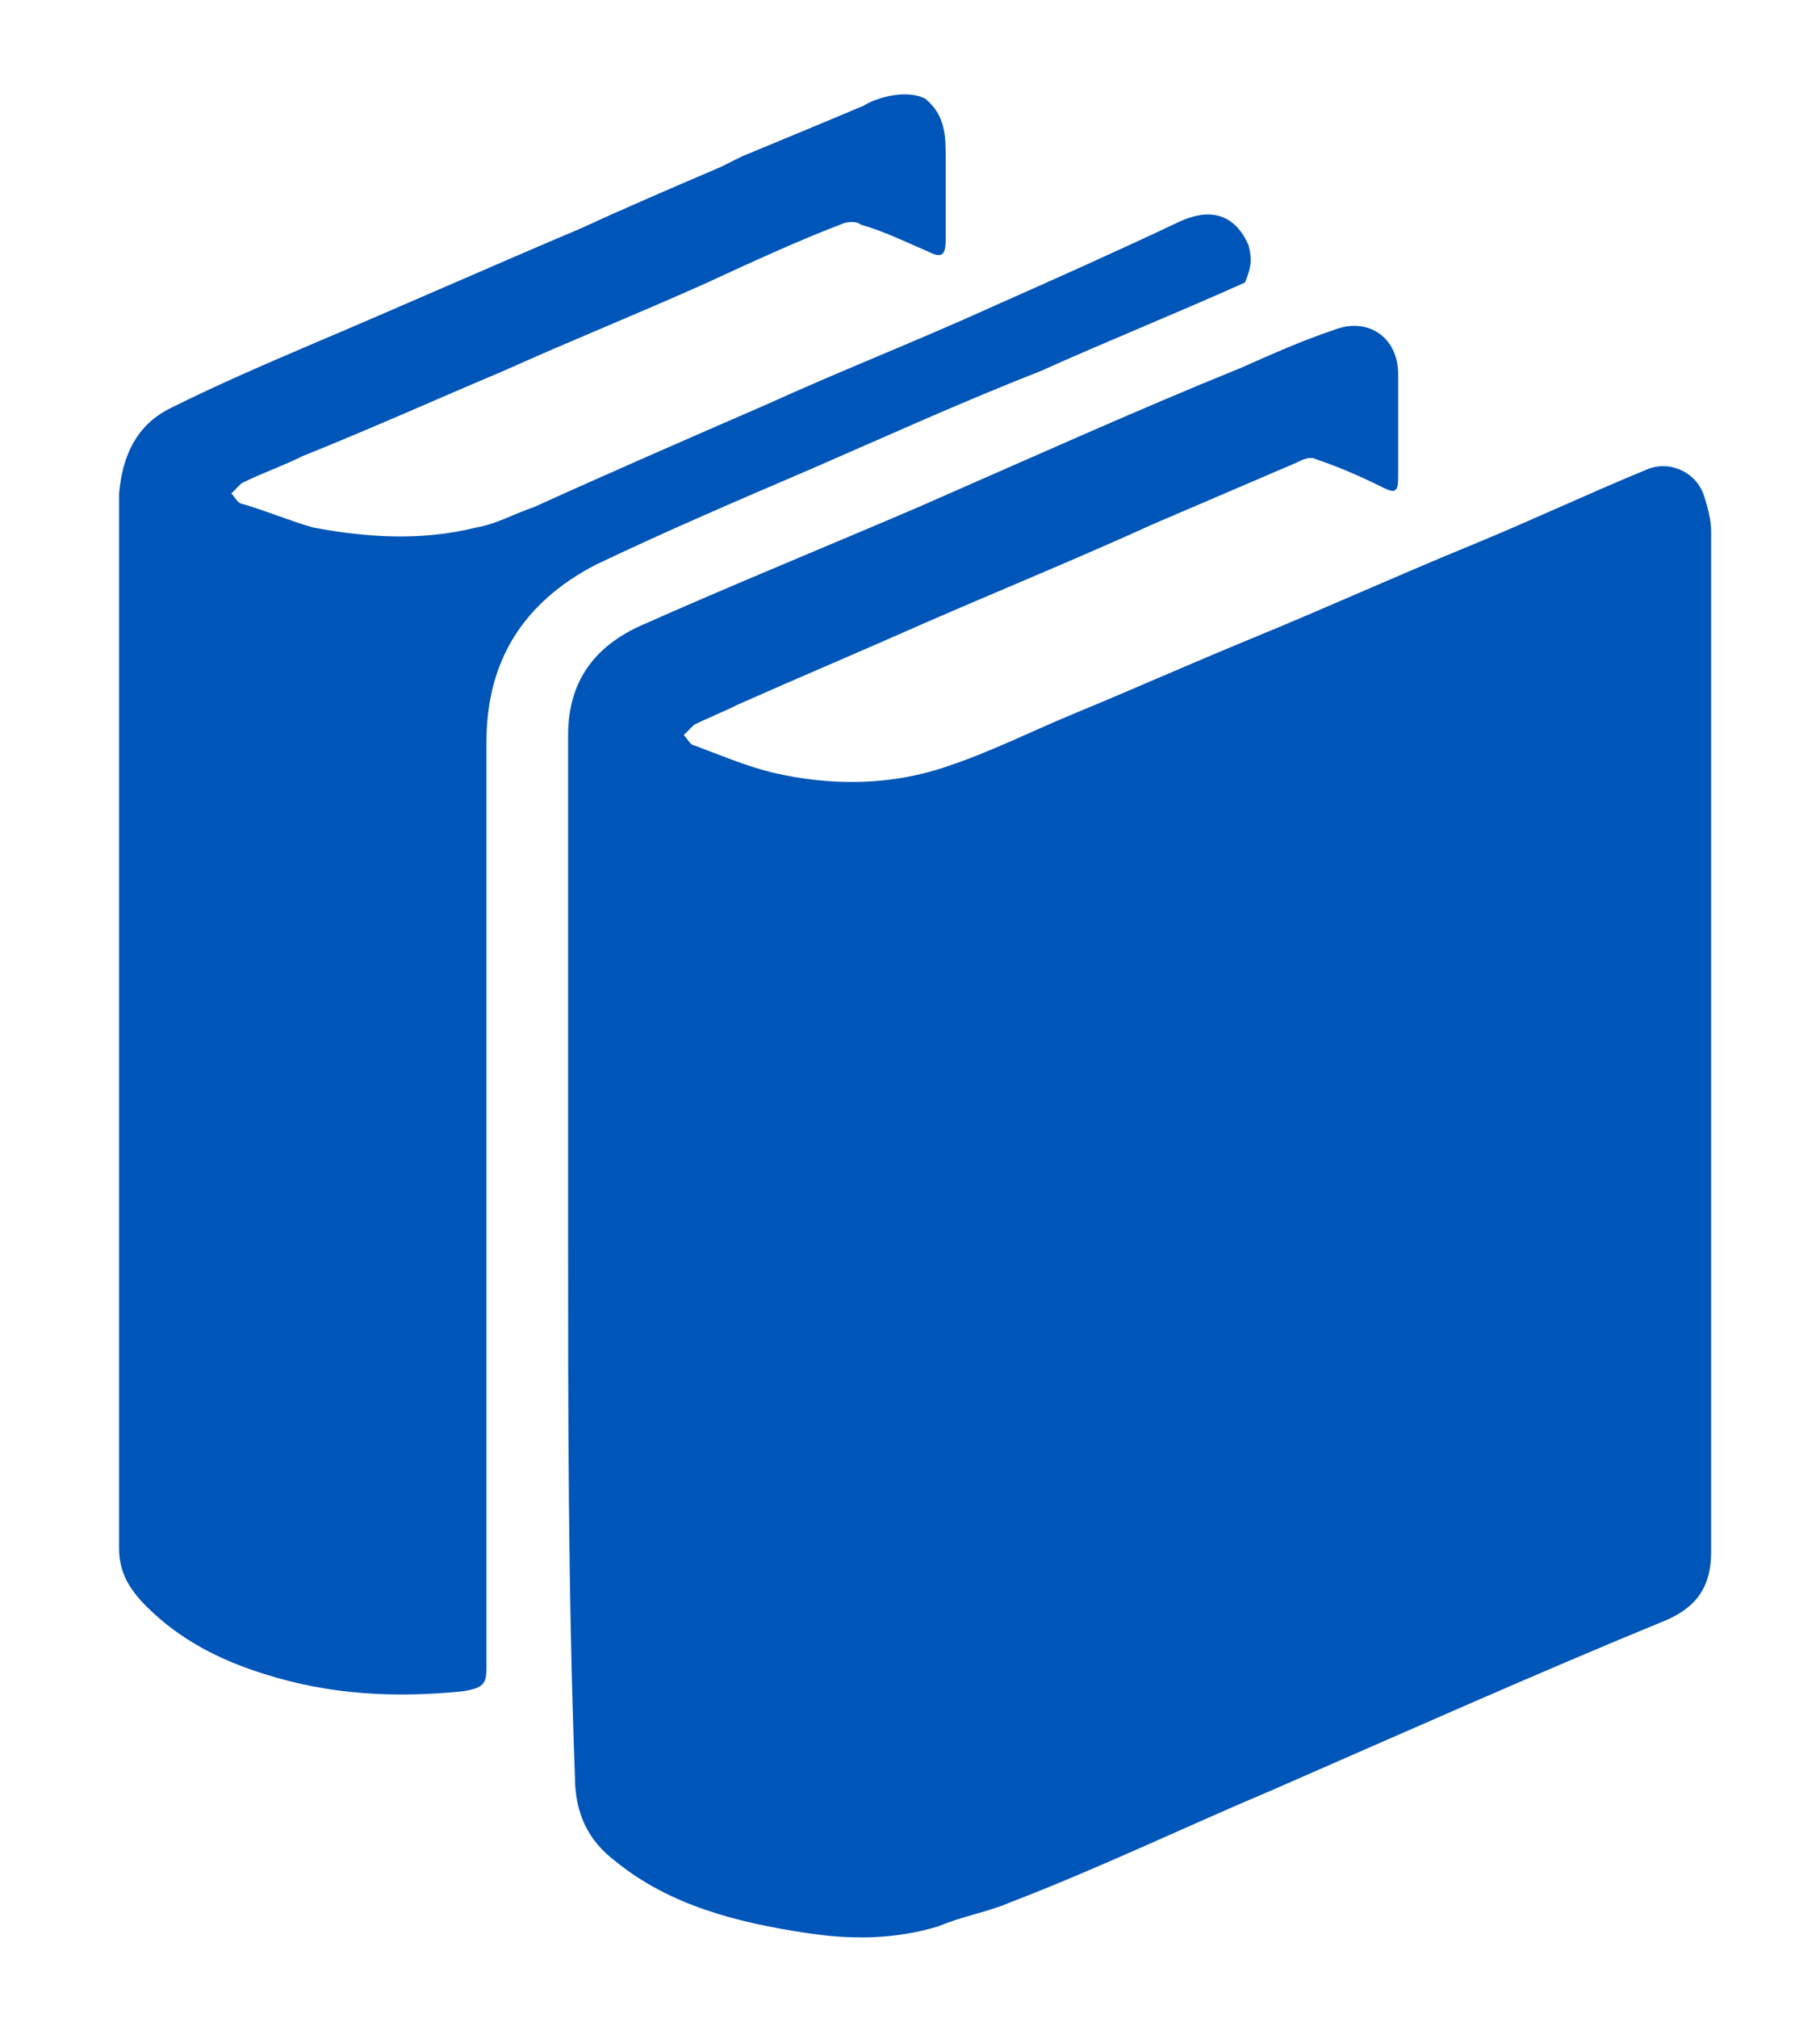
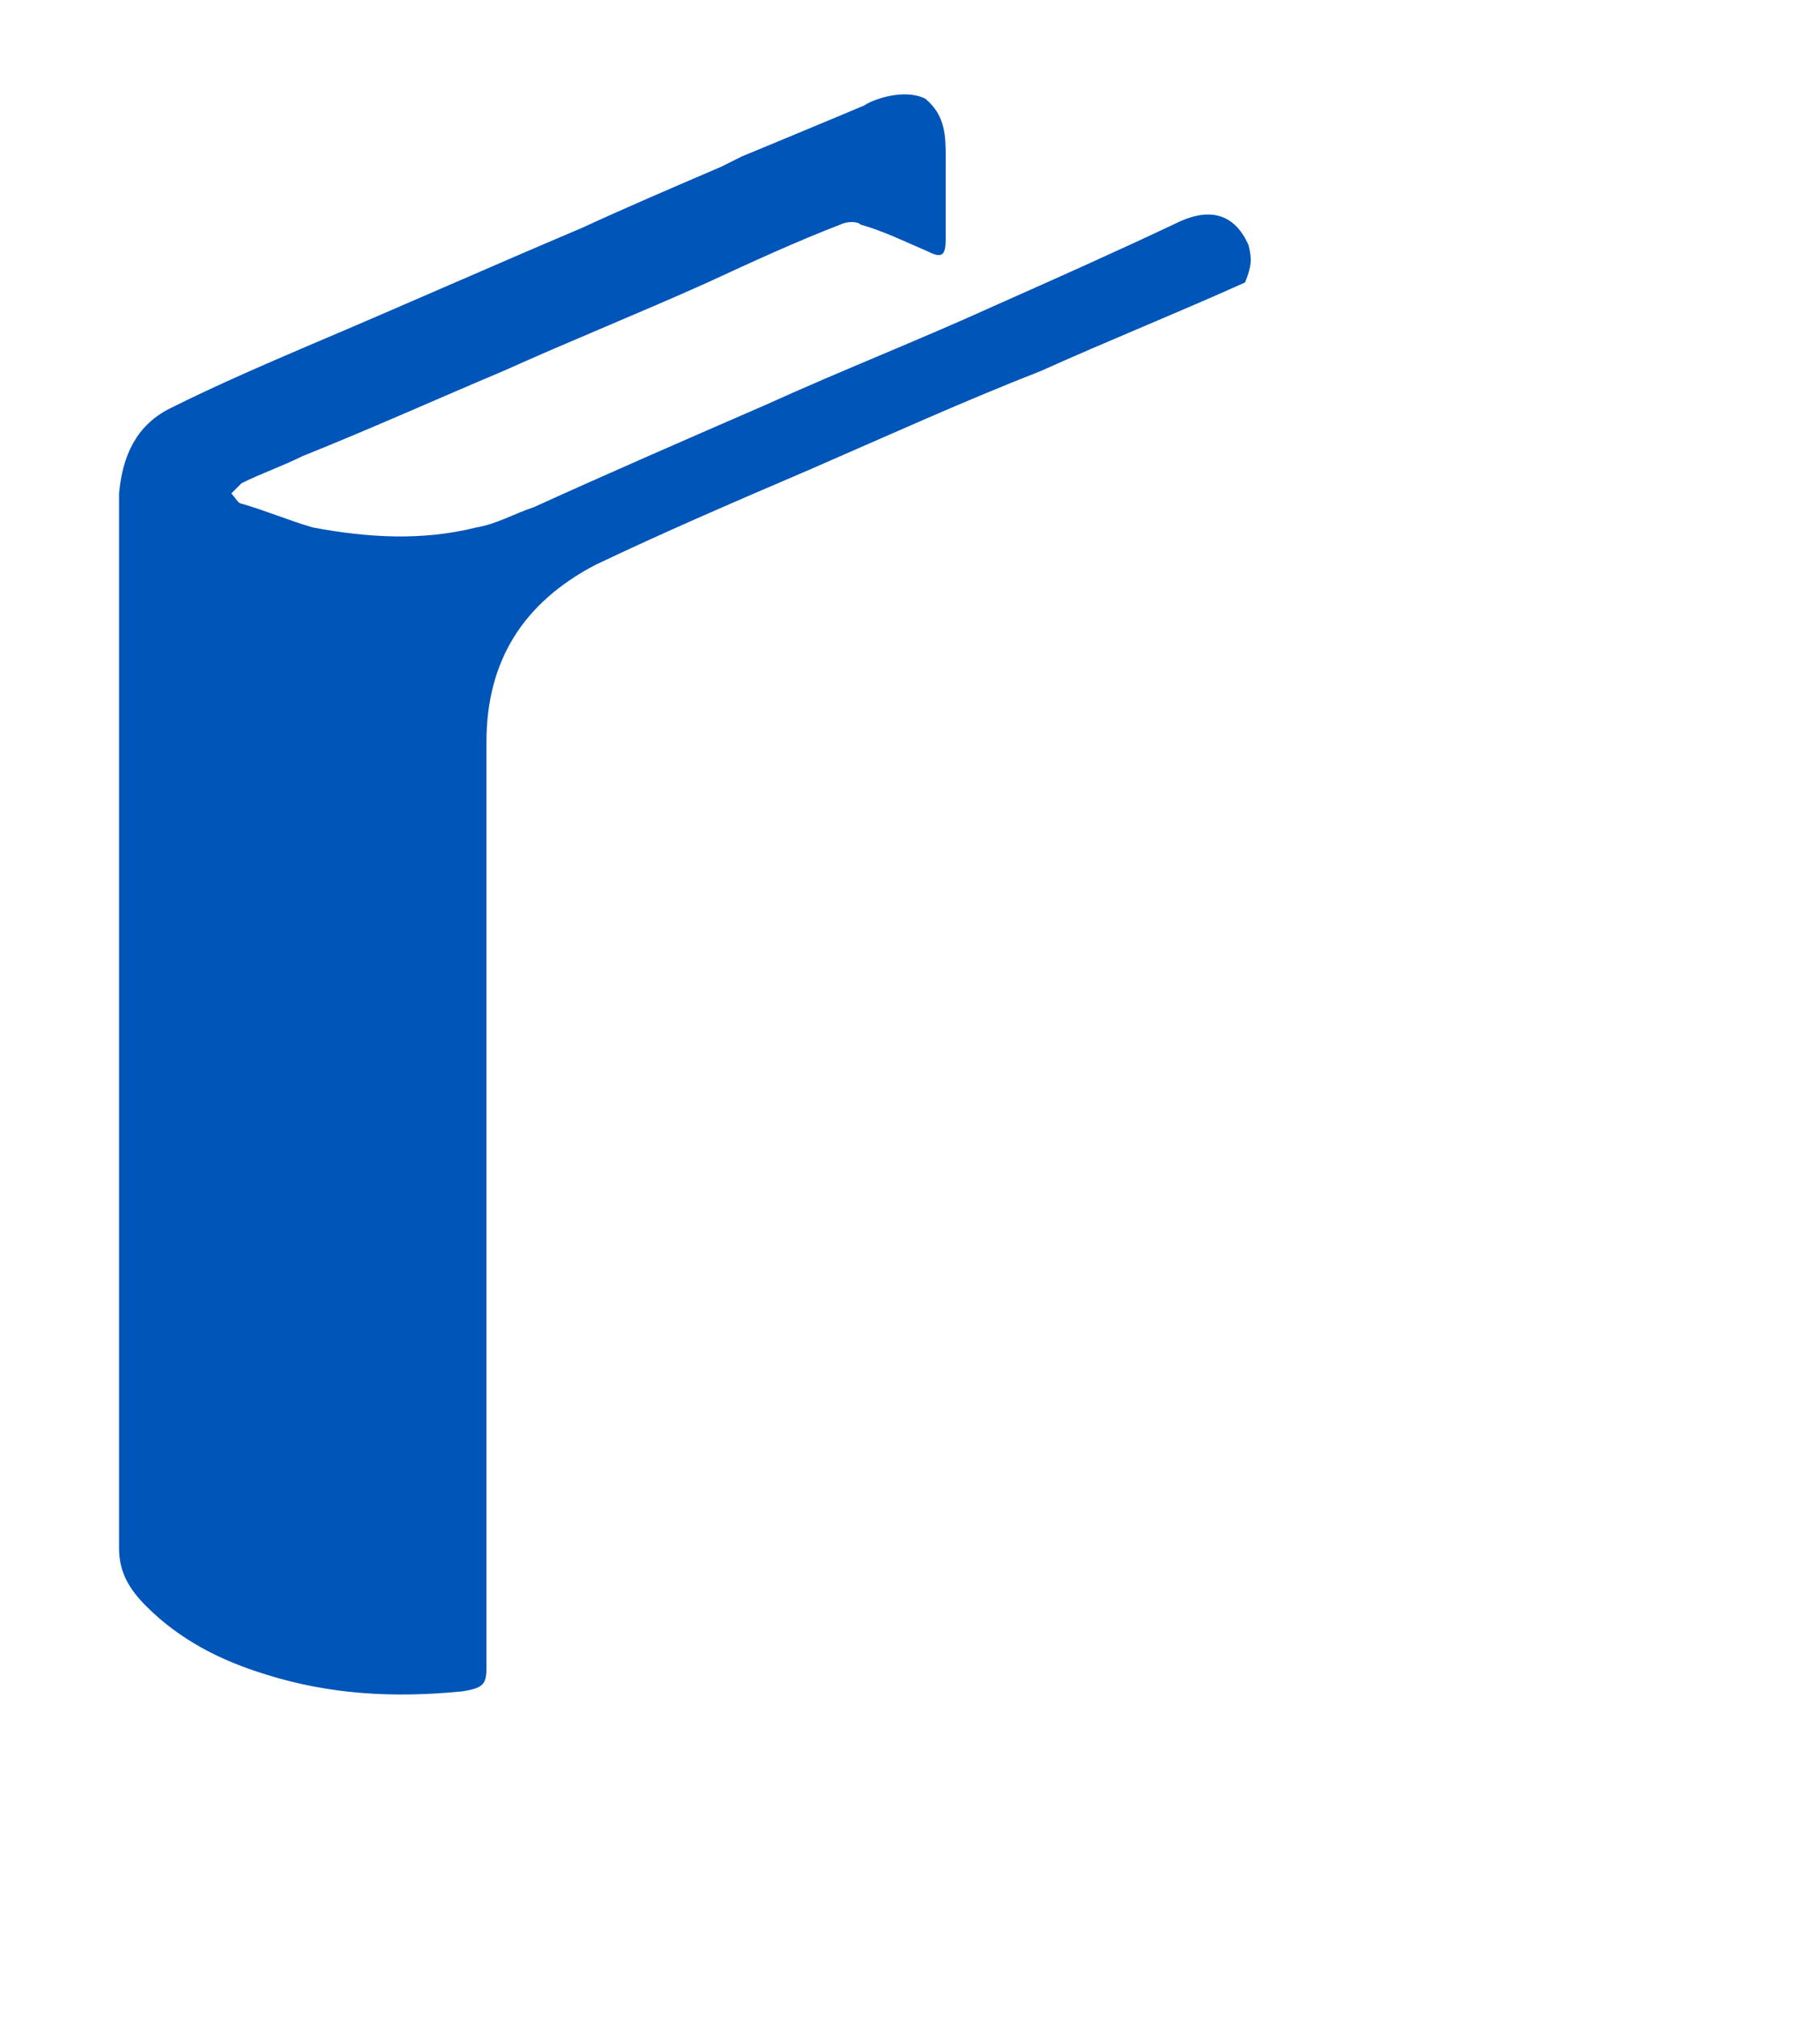
<svg xmlns="http://www.w3.org/2000/svg" version="1.1" id="Layer_1" x="0px" y="0px" viewBox="0 0 53.5 59.3" enable-background="new 0 0 53.5 59.3" xml:space="preserve">
  <path fill="#0055b8" d="M36.7,7.2c-0.4-0.9-1.1-1.1-2-0.7C32.8,7.4,31,8.2,29.2,9c-2.2,1-4.5,1.9-6.7,2.9c-2.3,1-4.6,2-6.8,3   c-0.6,0.2-1.1,0.5-1.7,0.6c-1.6,0.4-3.2,0.3-4.8,0c-0.7-0.2-1.4-0.5-2.1-0.7c-0.1,0-0.2-0.2-0.3-0.3c0.1-0.1,0.2-0.2,0.3-0.3   c0.6-0.3,1.2-0.5,1.8-0.8c2-0.8,4-1.7,5.9-2.5c2-0.9,4-1.7,6-2.6c1.3-0.6,2.6-1.2,3.9-1.7c0.2-0.1,0.5-0.1,0.6,0   c0.7,0.2,1.3,0.5,2,0.8c0.4,0.2,0.5,0.1,0.5-0.4c0-0.8,0-1.6,0-2.3s0-1.3-0.6-1.8c-0.6-0.3-1.5,0-1.8,0.2c-0.7,0.3-3.6,1.5-3.6,1.5   l0,0c-0.2,0.1-0.4,0.2-0.6,0.3c-1.4,0.6-2.8,1.2-4.1,1.8c-2.6,1.1-5.3,2.3-7.9,3.4C7.8,10.7,6.4,11.3,5,12c-1,0.5-1.4,1.4-1.5,2.5   c0,0.7,0,1.5,0,2.2c0,6.5,0,12.9,0,19.4c0,3.1,0,6.3,0,9.4c0,0.7,0.3,1.2,0.8,1.7c1,1,2.2,1.6,3.5,2c1.9,0.6,3.8,0.7,5.8,0.5   c0.6-0.1,0.7-0.2,0.7-0.7c0-3.6,0-7.3,0-10.9c0-5.4,0-10.9,0-16.3c0-2.4,1.1-4.1,3.2-5.2c2.1-1,4.2-1.9,6.3-2.8c2.3-1,4.5-2,6.8-2.9   c2-0.9,4-1.7,6-2.6C36.8,7.8,36.8,7.6,36.7,7.2z" />
  <path opacity="0" fill="#FFFFFF" enable-background="new    " d="M36.7,7.2c-0.4-0.9-1.1-1.1-2-0.7C32.8,7.4,31,8.2,29.2,9   c-2.2,1-4.5,1.9-6.7,2.9c-2.3,1-4.6,2-6.8,3c-0.6,0.2-1.1,0.5-1.7,0.6c-1.6,0.4-3.2,0.3-4.8,0c-0.7-0.2-1.4-0.5-2.1-0.7   c-0.1,0-0.2-0.2-0.3-0.3c0.1-0.1,0.2-0.2,0.3-0.3c0.6-0.3,1.2-0.5,1.8-0.8c2-0.8,4-1.7,5.9-2.5c2-0.9,4-1.7,6-2.6   c1.3-0.6,2.6-1.2,3.9-1.7c0.2-0.1,0.5-0.1,0.6,0c0.7,0.2,1.3,0.5,2,0.8c0.4,0.2,0.5,0.1,0.5-0.4c0-0.8,0-1.6,0-2.3s0-1.3-0.6-1.8   c-0.6-0.3-1.5,0-1.8,0.2c-0.7,0.3-3.6,1.5-3.6,1.5l0,0c-0.2,0.1-0.4,0.2-0.6,0.3c-1.4,0.6-2.8,1.2-4.1,1.8c-2.6,1.1-5.3,2.3-7.9,3.4   C7.8,10.7,6.4,11.3,5,12c-1,0.5-1.4,1.4-1.5,2.5c0,0.7,0,1.5,0,2.2c0,6.5,0,12.9,0,19.4c0,3.1,0,6.3,0,9.4c0,0.7,0.3,1.2,0.8,1.7   c1,1,2.2,1.6,3.5,2c1.9,0.6,3.8,0.7,5.8,0.5c0.6-0.1,0.7-0.2,0.7-0.7c0-3.6,0-7.3,0-10.9c0-5.4,0-10.9,0-16.3c0-2.4,1.1-4.1,3.2-5.2   c2.1-1,4.2-1.9,6.3-2.8c2.3-1,4.5-2,6.8-2.9c2-0.9,4-1.7,6-2.6C36.8,7.8,36.8,7.6,36.7,7.2z" />
-   <path fill="#0055b8" d="M16.7,36.5c0-5,0-9.9,0-14.9c0-1.6,0.8-2.6,2.1-3.2c2.7-1.2,5.4-2.3,8.2-3.5c3.2-1.4,6.3-2.8,9.5-4.1   c0.9-0.4,1.8-0.8,2.7-1.1c1-0.4,1.9,0.2,1.9,1.3c0,1,0,2,0,3c0,0.5-0.1,0.5-0.5,0.3c-0.6-0.3-1.3-0.6-1.9-0.8   c-0.2-0.1-0.4,0-0.6,0.1c-1.4,0.6-2.8,1.2-4.2,1.8c-2.2,1-4.4,1.9-6.7,2.9c-1.8,0.8-3.7,1.6-5.5,2.4c-0.4,0.2-0.9,0.4-1.3,0.6   c-0.1,0.1-0.2,0.2-0.3,0.3c0.1,0.1,0.2,0.3,0.3,0.3c0.8,0.3,1.5,0.6,2.3,0.8c1.7,0.4,3.5,0.4,5.2-0.2c1.2-0.4,2.4-1,3.6-1.5   c1.7-0.7,3.5-1.5,5.2-2.2c2.2-0.9,4.4-1.9,6.6-2.8c1.7-0.7,3.4-1.5,5.1-2.2c0.7-0.3,1.5,0.1,1.7,0.8c0.1,0.3,0.2,0.7,0.2,1   c0,10,0,20,0,30c0,1-0.4,1.6-1.3,2c-3.9,1.6-7.7,3.3-11.6,5c-2.6,1.1-5.1,2.3-7.7,3.3c-0.7,0.3-1.4,0.4-2.1,0.7   C26.3,57,25,57,23.7,56.8c-2-0.3-4-0.8-5.6-2.1c-0.8-0.6-1.2-1.4-1.2-2.5C16.7,46.8,16.7,41.6,16.7,36.5L16.7,36.5z" />
  <path opacity="0" fill="#FFFFFF" enable-background="new    " d="M27.7,22.3c-1.6,0.6-3.3,0.5-5,0.1c-0.8-0.2-1.5-0.5-2.3-0.8   c-0.1,0-0.2-0.2-0.3-0.3c0.1-0.1,0.2-0.2,0.3-0.3c0.4-0.2,0.9-0.4,1.3-0.6c1.8-0.8,3.7-1.6,5.5-2.4c2.2-1,4.4-1.9,6.7-2.9   c1.4-0.6,2.8-1.2,4.2-1.8c0.2-0.1,0.4-0.1,0.6-0.1c0.7,0.3,1.3,0.6,1.9,0.8c0.4,0.2,0.5,0.2,0.5-0.3c0-1,0-2,0-3s-1-1.7-1.9-1.3   s-1.8,0.7-2.7,1.1c-3.2,1.4-6.3,2.8-9.5,4.1c-2.7,1.2-5.5,2.3-8.2,3.5c-1.4,0.6-2.1,1.6-2.1,3.2c0.1,5,0,9.9,0,14.9l0,0   c0,5.1,0,10.2,0,15.3c0,1,0.4,1.8,1.2,2.5c1.6,1.4,3.6,1.9,5.6,2.1c1.3,0.2,2.6,0.3,3.9-0.2c0.1,0,0.2-0.1,0.3-0.1   C27.7,55.8,27.7,22.3,27.7,22.3z" />
</svg>